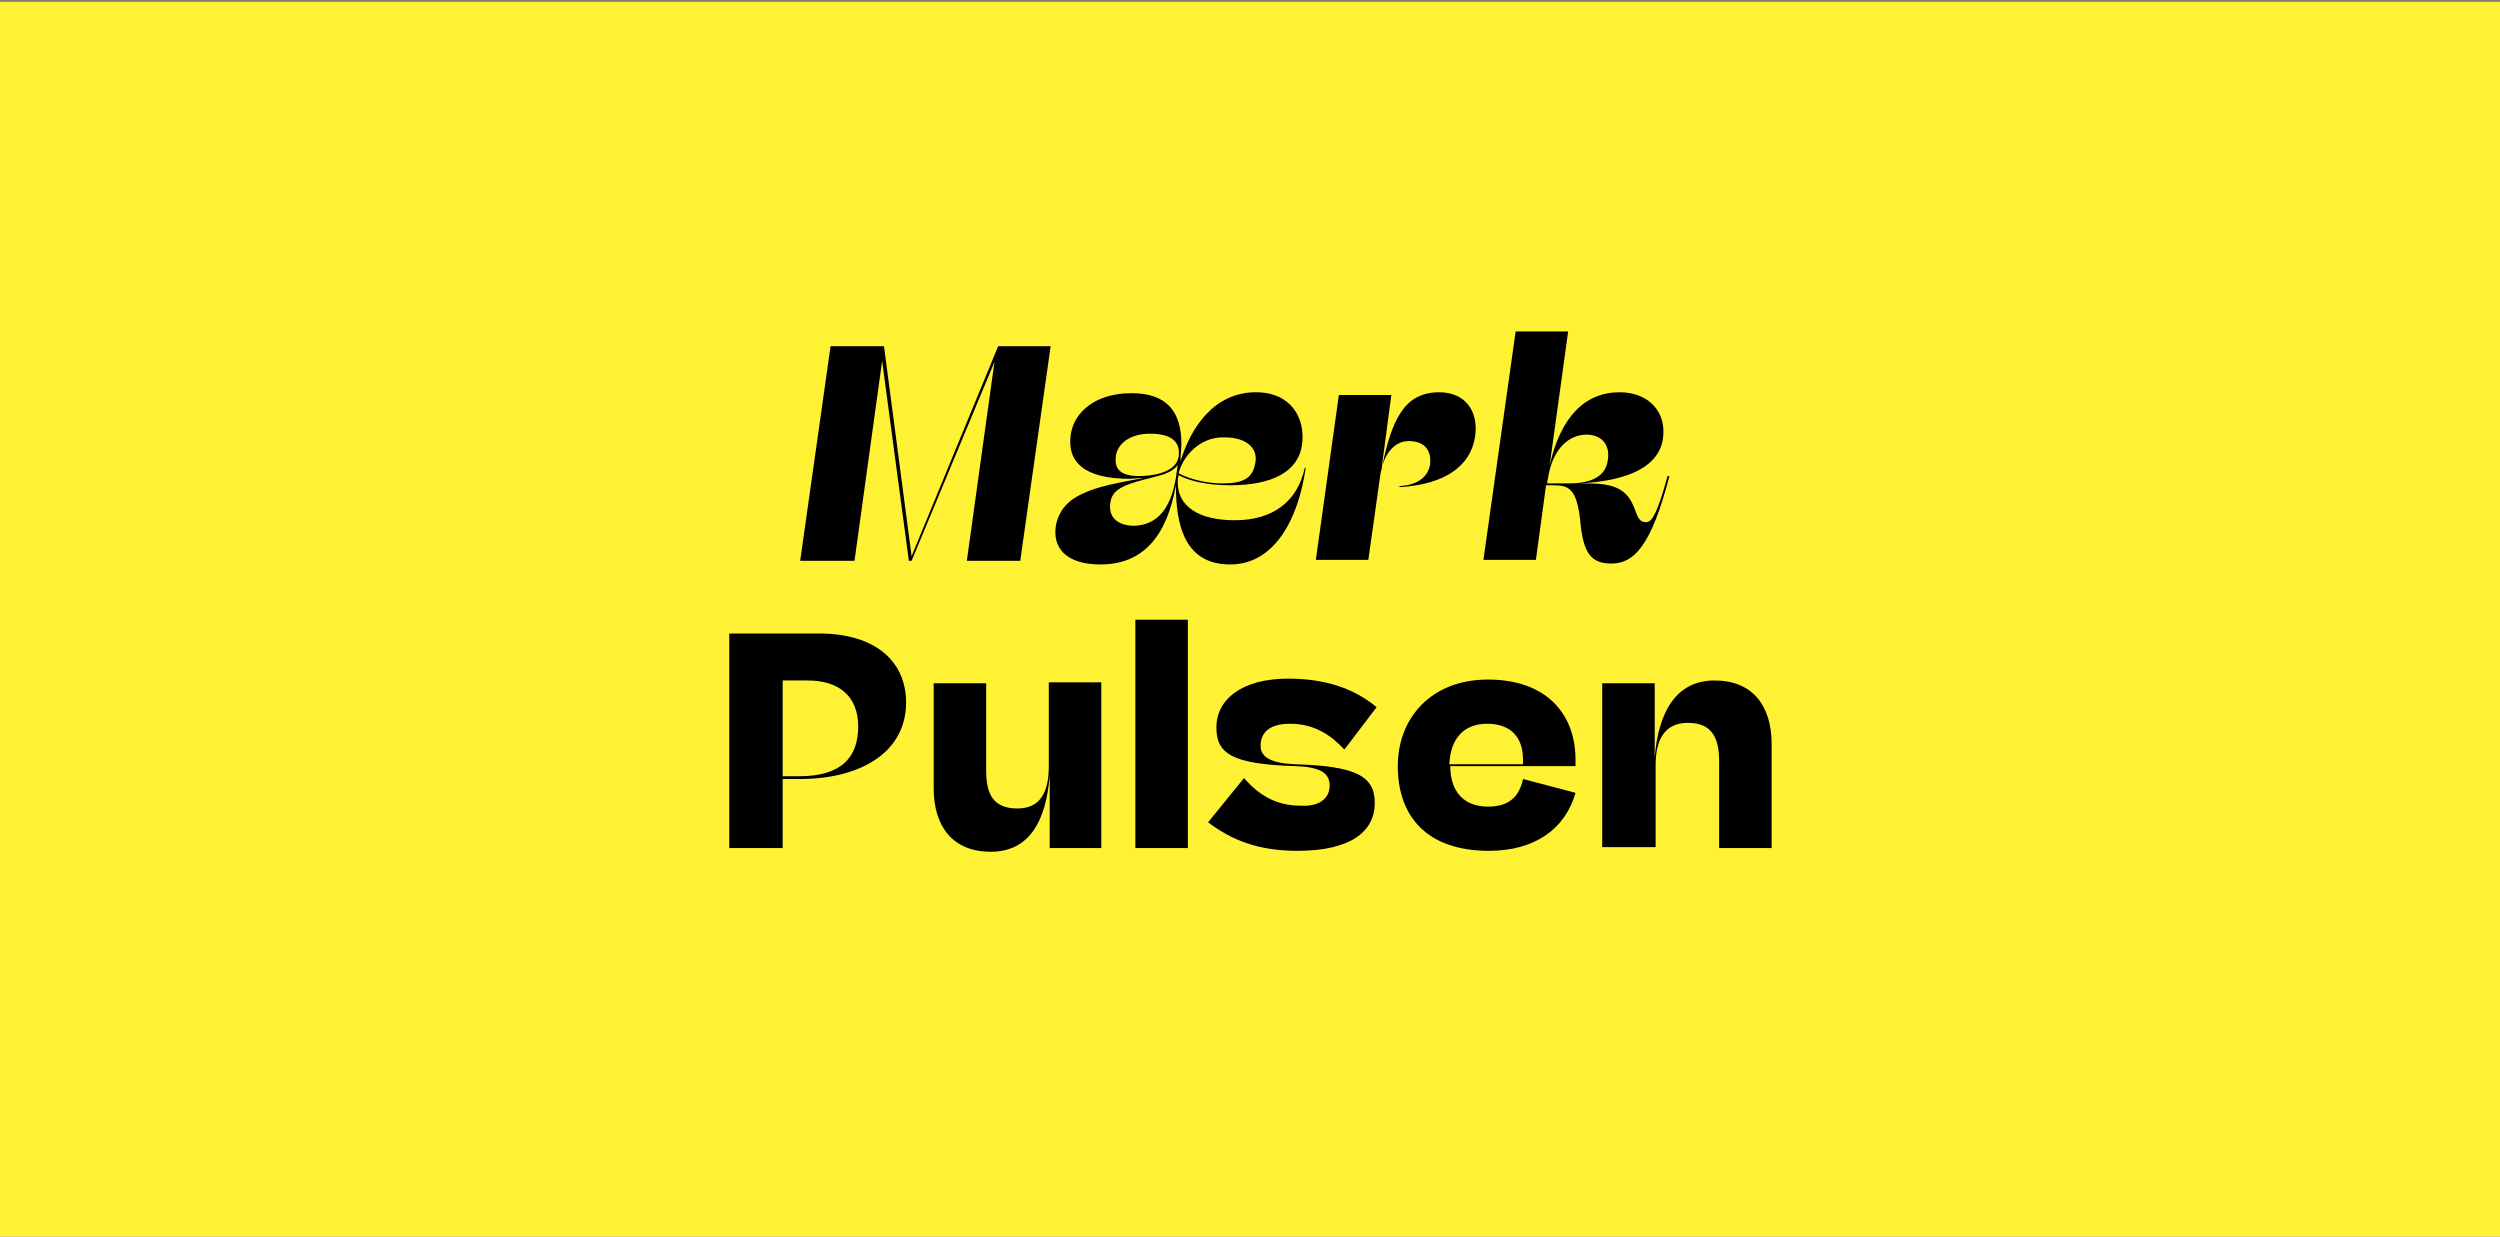
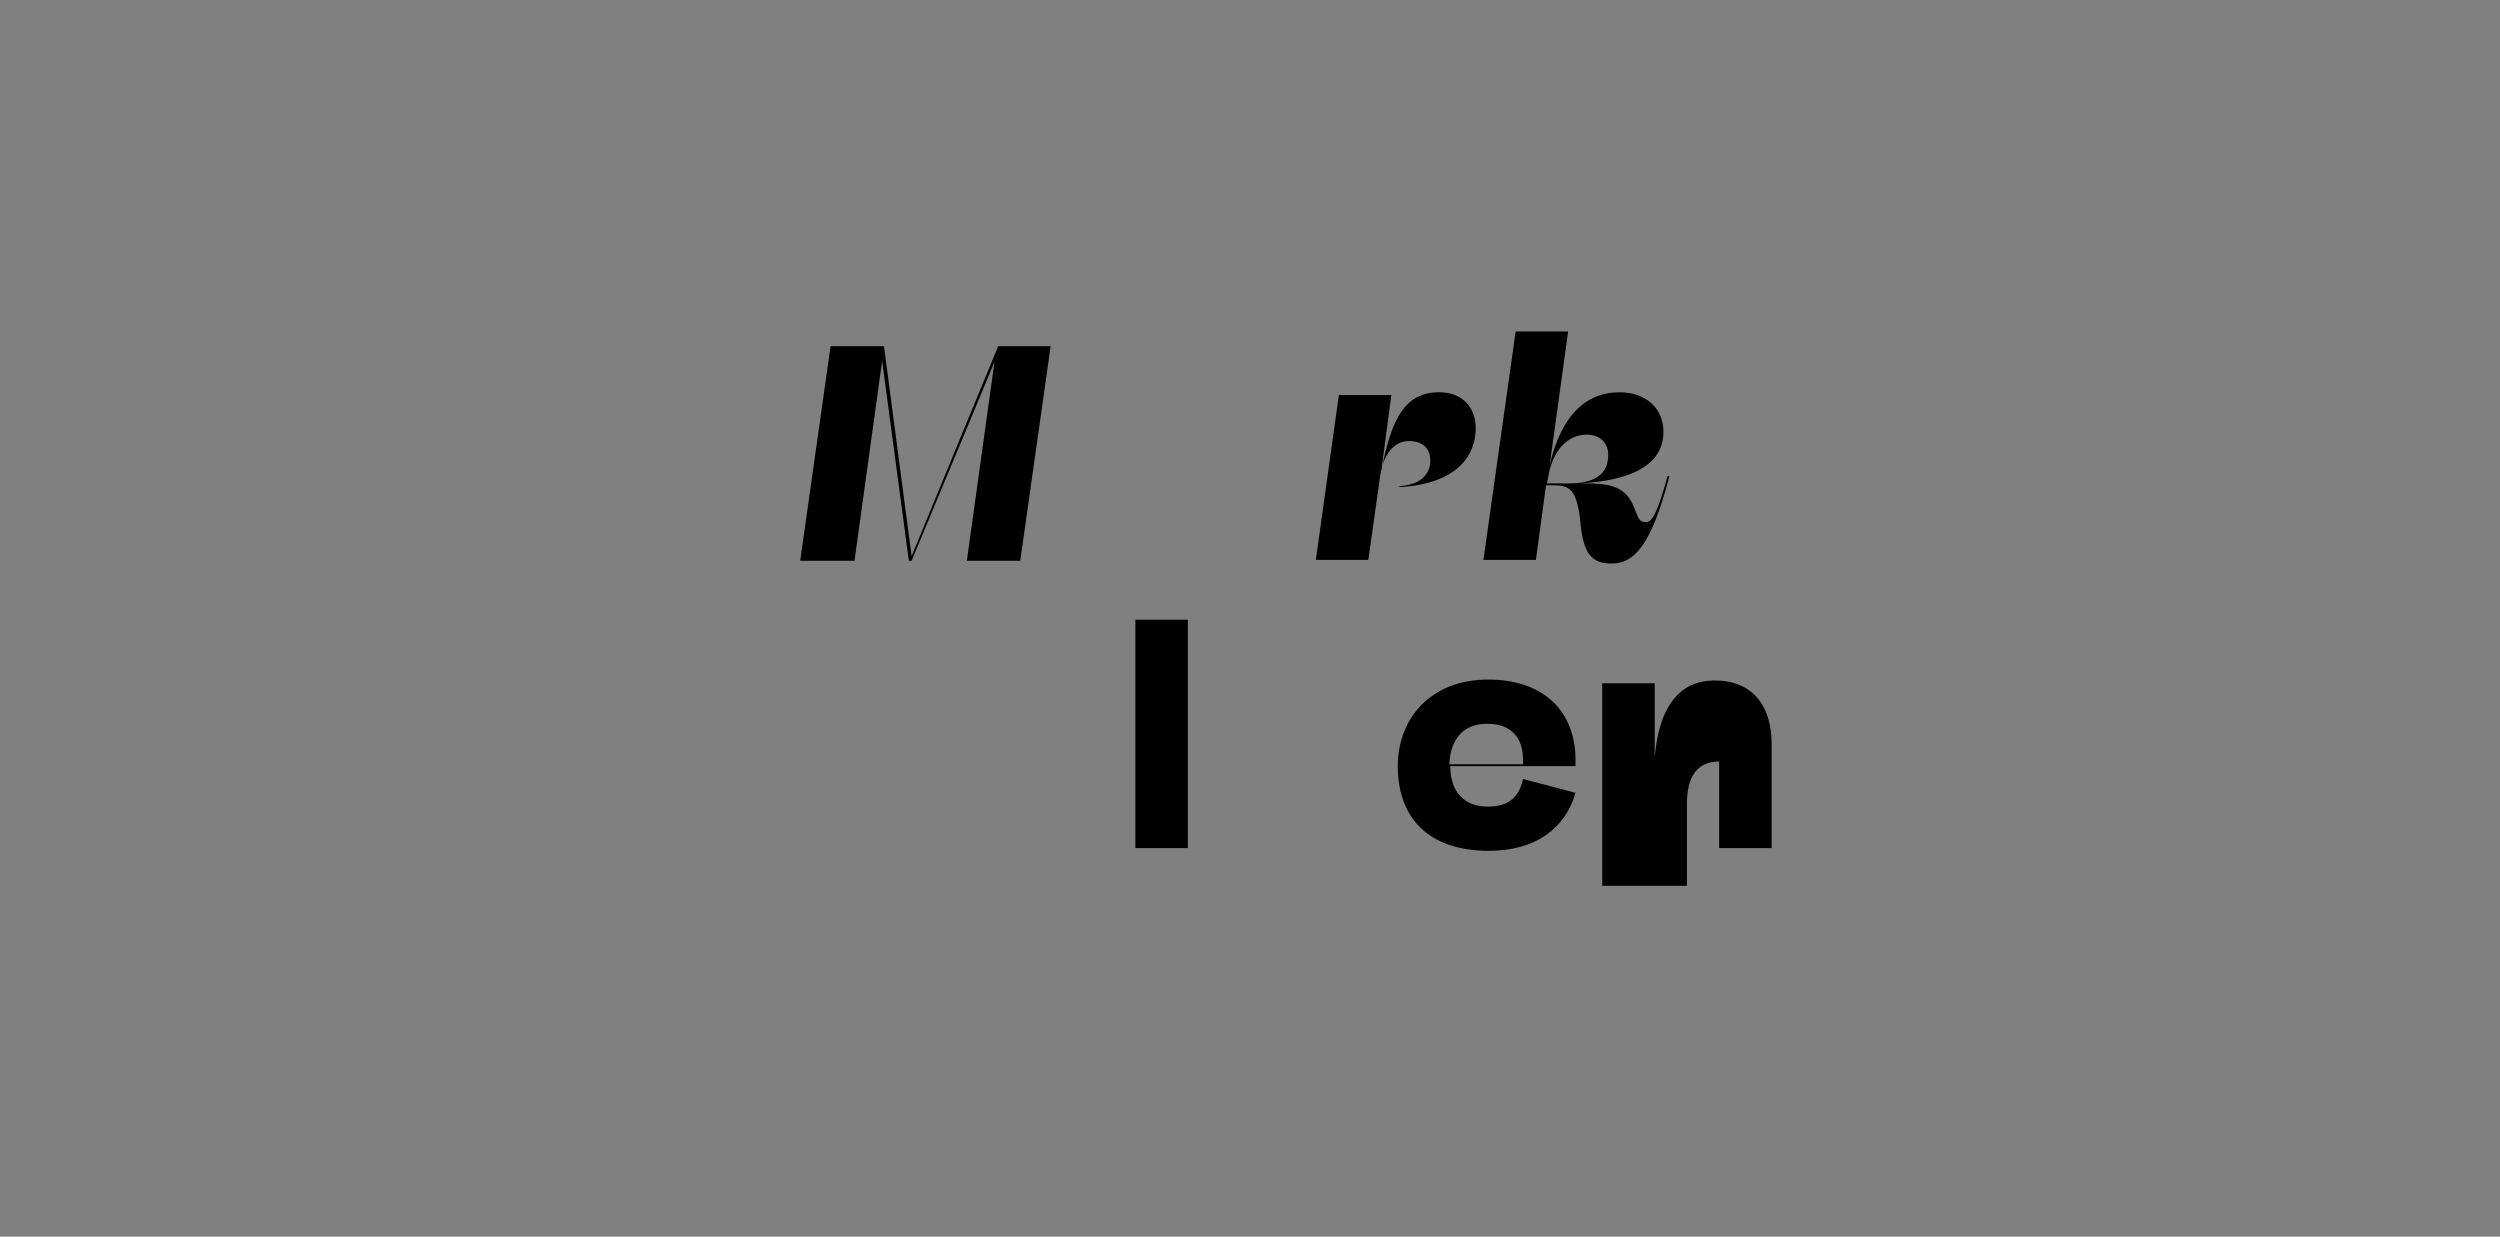
<svg xmlns="http://www.w3.org/2000/svg" version="1.1" id="Layer_1" x="0px" y="0px" viewBox="0 0 271.5 134.3" style="enable-background:new 0 0 271.5 134.3;" xml:space="preserve">
  <rect x="0" y="0" width="271.5" height="134.3" fill="#808080" stroke="none" />
  <style type="text/css">
	.st0{fill:#FFF133;}
</style>
-   <rect y="0.2" class="st0" width="271.5" height="134.1" />
  <g>
    <path d="M95.8,39.2l-3,21.7h-5.9l3.3-23.3h5.8L99,60.4l9.4-22.8h5.7l-3.3,23.3H105l3-21.6l-9,21.6h-0.3L95.8,39.2z" />
-     <path d="M141.7,50.8l0.1,0c-0.8,5.6-3.4,10.5-8.2,10.5c-4.8,0-5.9-4-5.9-8.6c-1,5.6-3.6,8.6-8.2,8.6c-3.7,0-5.3-1.8-4.8-4.4   c0.3-1.3,1.1-2.5,2.9-3.3c1.7-0.8,3.5-1.1,6.6-1.7c-0.5,0-1.2,0.1-1.5,0.1c-4.9,0-6.9-1.8-6.4-4.9c0.4-2.4,2.7-4.4,6.6-4.4   c3.8,0,5.4,2,5.4,5.5c0,0.6-0.1,1.2-0.1,1.9c1.1-3.6,3.6-7.5,8.2-7.5c3.8,0,5.4,2.8,5,5.7c-0.4,2.9-3.2,4.4-7.8,4.4   c-2.6,0-4.5-0.5-5.6-1.1c-0.1,0.4-0.1,0.6-0.1,0.8c0,2.6,2.3,4.1,6.2,4.1C138.2,56.5,140.9,54.5,141.7,50.8z M127.7,51.9l0.2-1.4   c-0.3,0.4-0.7,0.7-1.5,1c-1.2,0.4-3.5,0.8-4.7,1.5c-0.7,0.4-1,0.9-1.1,1.5c-0.3,1.6,0.7,2.6,2.6,2.6   C125.5,57,127.1,55.5,127.7,51.9z M121.2,49.4c-0.2,1.3,0.2,2.3,2.5,2.3c1.3,0,4-0.3,4.3-2.1c0.2-1.4-0.5-2.5-3.1-2.5   C122.9,47.1,121.5,48,121.2,49.4z M128,51.4c1.1,0.6,3,1.1,4.7,1.1c2.4,0,3.3-0.6,3.6-2.1c0.4-1.6-0.8-2.9-3.3-2.9   C130.2,47.4,128.4,49.7,128,51.4z" />
    <path d="M151.9,52.8c1.8-0.1,3.1-0.8,3.4-2.3c0.2-1.6-0.6-2.6-2.3-2.6c-1.7,0-2.8,1.6-3.1,3.7l-1.3,9.2h-5.7l2.5-17.9h5.7l-1.1,8.3   c1.1-5.8,2.6-8.6,6.3-8.6c2.7,0,4.3,1.9,3.9,4.8c-0.5,3.3-3.4,5.2-8.1,5.5L151.9,52.8z" />
    <path d="M181.1,51.7h0.2c-2,7.7-3.9,9.5-6.3,9.5c-2.2,0-3.1-1.1-3.4-4.8c-0.4-3.3-1.2-3.7-2.9-3.7c-0.2,0-0.4,0-0.8,0l-1.1,8.1   h-5.7l3.5-24.8h5.7l-2,14.5c1.2-5.2,3.8-7.9,7.6-7.9c3.2,0,5.1,2.2,4.7,5c-0.4,2.9-3.4,4.6-9.1,4.9h0.9c2.9,0,4.3,0.6,5.1,2.7   c0.4,1.1,0.6,1.5,1.2,1.5C179.4,56.8,180,55.7,181.1,51.7z M168,52.5h2.4c2.6,0,4-0.9,4.2-2.5c0.3-1.6-0.6-2.8-2.3-2.8   c-1.9,0-3.7,1.5-4.2,4.8L168,52.5z" />
  </g>
  <g>
-     <path d="M85,84.6v7.5h-5.8V68.8H89c5.9,0,9.4,2.9,9.4,7.5c0,5.5-5.1,8.3-11.5,8.3H85z M85,74v10.3h1.8c4.5,0,6.4-2,6.4-5.4   c0-3.3-2.1-5-5.5-5H85z" />
-     <path d="M119.7,92.1H114v-7.9c-0.4,5.1-2.3,8.3-6.4,8.3c-4.1,0-6.2-2.7-6.2-6.9V74.2h5.7v9.5c0,2.6,0.8,4.1,3.4,4.1   c2.5,0,3.4-1.8,3.4-4.6v-9.1h5.7V92.1z" />
    <path d="M129,92.1h-5.7V67.3h5.7V92.1z" />
-     <path d="M144.4,85.3c0-1.4-1.1-2-3.7-2.1c-7-0.2-8.6-1.4-8.6-4.2c0-3,2.7-5.3,7.8-5.3c4.1,0,7.2,1.1,9.6,3.1l-3.5,4.6   c-1.4-1.5-3.2-2.8-5.9-2.8c-2.4,0-3.2,1.1-3.2,2.4c0,1.2,1.1,1.9,3.8,2c6.6,0.2,8.6,1.3,8.6,4.2c0,3.1-2.6,5.2-8.4,5.2   c-4.3,0-7.2-1.2-9.7-3.1l3.9-4.8c1.5,1.7,3.3,3,6.2,3C143.3,87.6,144.4,86.7,144.4,85.3z" />
    <path d="M161.7,92.4c-6.8,0-9.9-3.8-9.9-9.2c0-5.2,3.6-9.4,9.8-9.4c6.3,0,9.5,3.7,9.5,8.7v0.7h-13.6c0,2.8,1.5,4.4,4.1,4.4   c2.3,0,3.4-1.1,3.8-3l5.7,1.5C170,90,166.7,92.4,161.7,92.4z M157.4,83h8v-0.5c0-2.3-1.2-3.9-3.9-3.9   C158.9,78.6,157.5,80.3,157.4,83z" />
-     <path d="M174,74.2h5.7v8.1c0.4-5.1,2.4-8.4,6.5-8.4c4.1,0,6.2,2.7,6.2,6.9v11.3h-5.7v-9.4c0-2.6-0.8-4.2-3.4-4.2   c-2.5,0-3.5,1.8-3.5,4.6v8.9H174V74.2z" />
+     <path d="M174,74.2h5.7v8.1c0.4-5.1,2.4-8.4,6.5-8.4c4.1,0,6.2,2.7,6.2,6.9v11.3h-5.7v-9.4c-2.5,0-3.5,1.8-3.5,4.6v8.9H174V74.2z" />
  </g>
</svg>